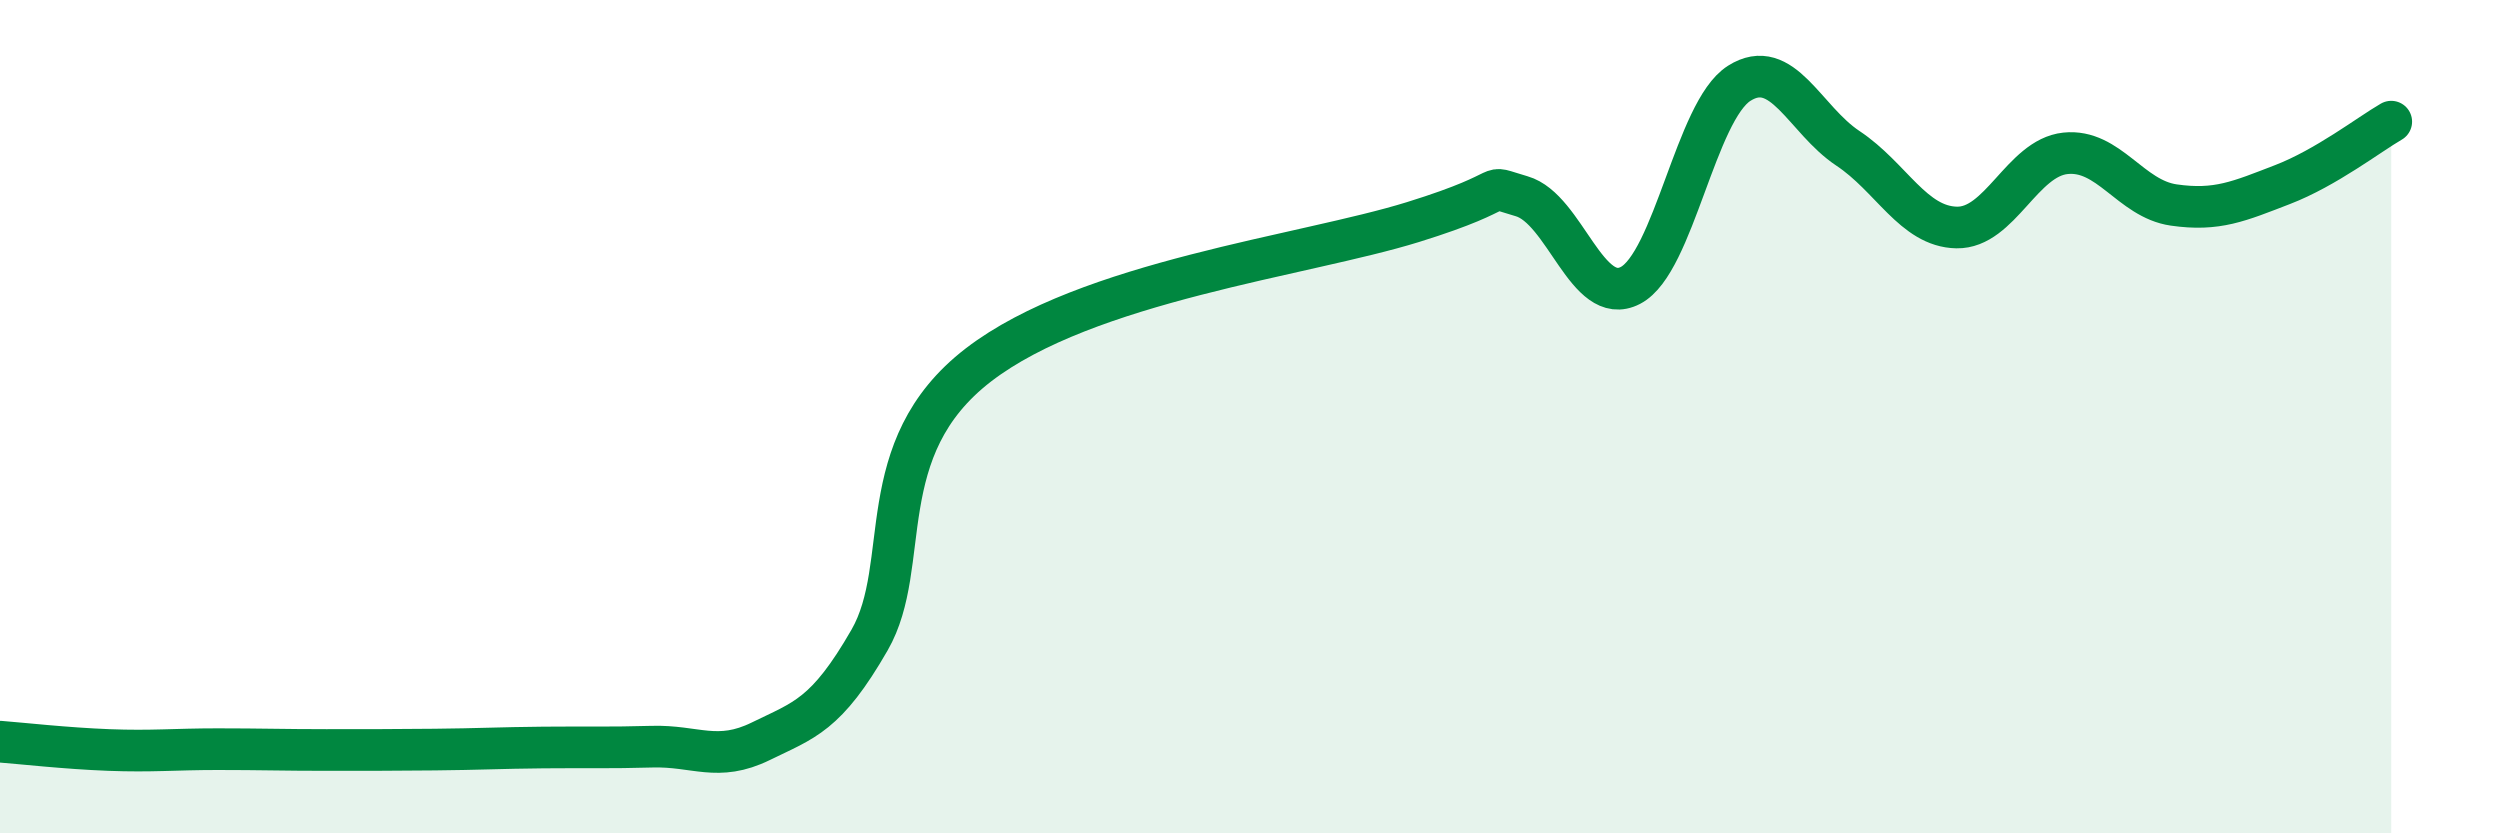
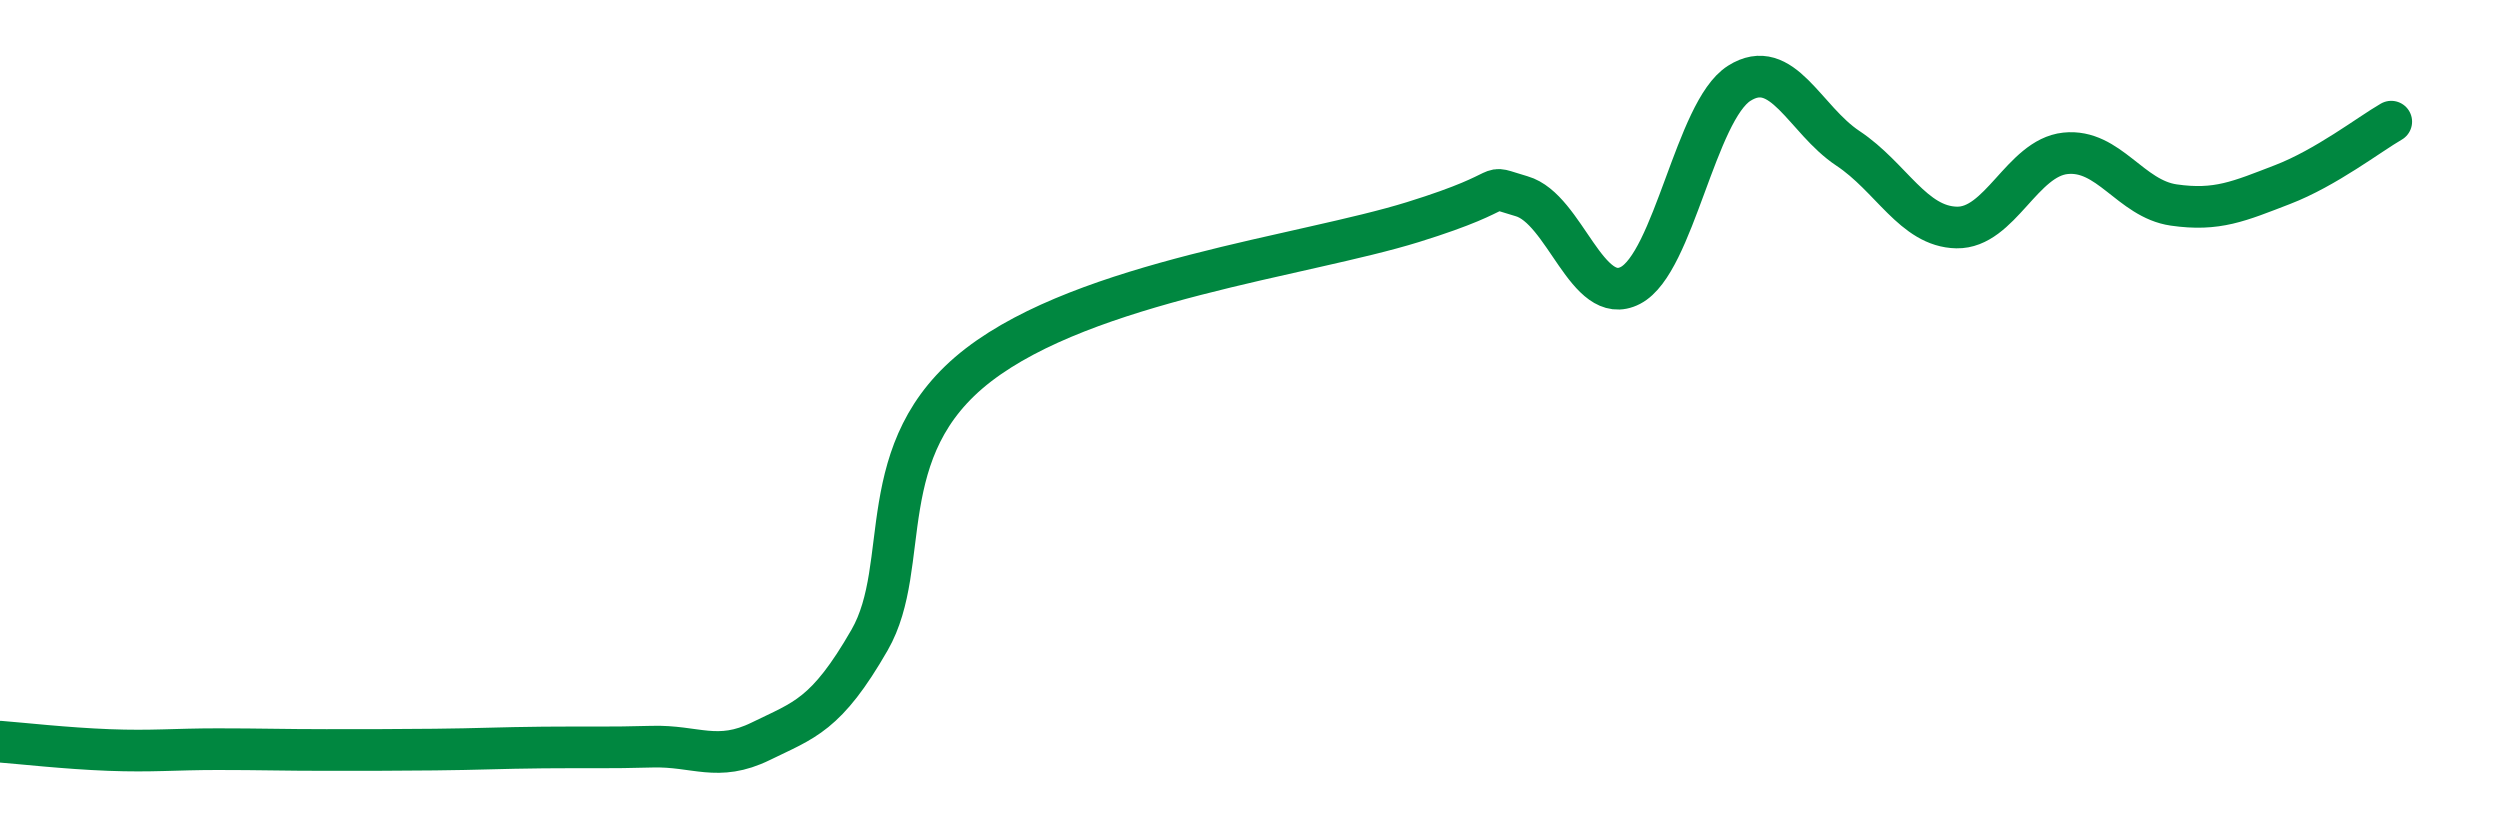
<svg xmlns="http://www.w3.org/2000/svg" width="60" height="20" viewBox="0 0 60 20">
-   <path d="M 0,17.8 C 0.52,17.84 1.57,17.96 2.61,18 C 3.65,18.04 4.18,17.98 5.22,17.98 C 6.26,17.98 6.79,18 7.83,18 C 8.87,18 9.39,18 10.43,17.99 C 11.47,17.98 12,17.95 13.04,17.94 C 14.08,17.93 14.61,17.95 15.65,17.92 C 16.69,17.89 17.22,18.3 18.26,17.79 C 19.3,17.28 19.83,17.17 20.87,15.36 C 21.91,13.55 20.87,10.77 23.48,8.76 C 26.09,6.75 31.3,6.14 33.91,5.33 C 36.52,4.52 35.48,4.41 36.52,4.71 C 37.56,5.01 38.09,7.39 39.13,6.85 C 40.17,6.31 40.7,2.66 41.74,2 C 42.78,1.34 43.31,2.87 44.35,3.56 C 45.39,4.25 45.92,5.44 46.96,5.46 C 48,5.48 48.53,3.79 49.57,3.68 C 50.61,3.57 51.13,4.77 52.17,4.92 C 53.21,5.07 53.74,4.83 54.78,4.43 C 55.82,4.03 56.87,3.22 57.39,2.92L57.39 20L0 20Z" fill="#008740" opacity="0.1" stroke-linecap="round" stroke-linejoin="round" />
  <path d="M 0,17.8 C 0.52,17.84 1.57,17.96 2.61,18 C 3.65,18.04 4.18,17.98 5.22,17.98 C 6.26,17.98 6.79,18 7.83,18 C 8.87,18 9.39,18 10.43,17.99 C 11.47,17.98 12,17.95 13.04,17.94 C 14.08,17.93 14.61,17.95 15.65,17.92 C 16.69,17.89 17.22,18.3 18.26,17.79 C 19.3,17.28 19.83,17.17 20.87,15.36 C 21.91,13.55 20.87,10.77 23.48,8.76 C 26.09,6.75 31.3,6.14 33.91,5.33 C 36.52,4.52 35.48,4.41 36.52,4.71 C 37.56,5.01 38.09,7.39 39.13,6.85 C 40.17,6.31 40.7,2.66 41.74,2 C 42.78,1.34 43.31,2.87 44.35,3.56 C 45.39,4.25 45.92,5.44 46.96,5.46 C 48,5.48 48.53,3.79 49.57,3.68 C 50.61,3.57 51.13,4.77 52.17,4.92 C 53.21,5.07 53.74,4.83 54.78,4.43 C 55.82,4.03 56.87,3.22 57.39,2.92" stroke="#008740" stroke-width="1" fill="none" stroke-linecap="round" stroke-linejoin="round" />
</svg>